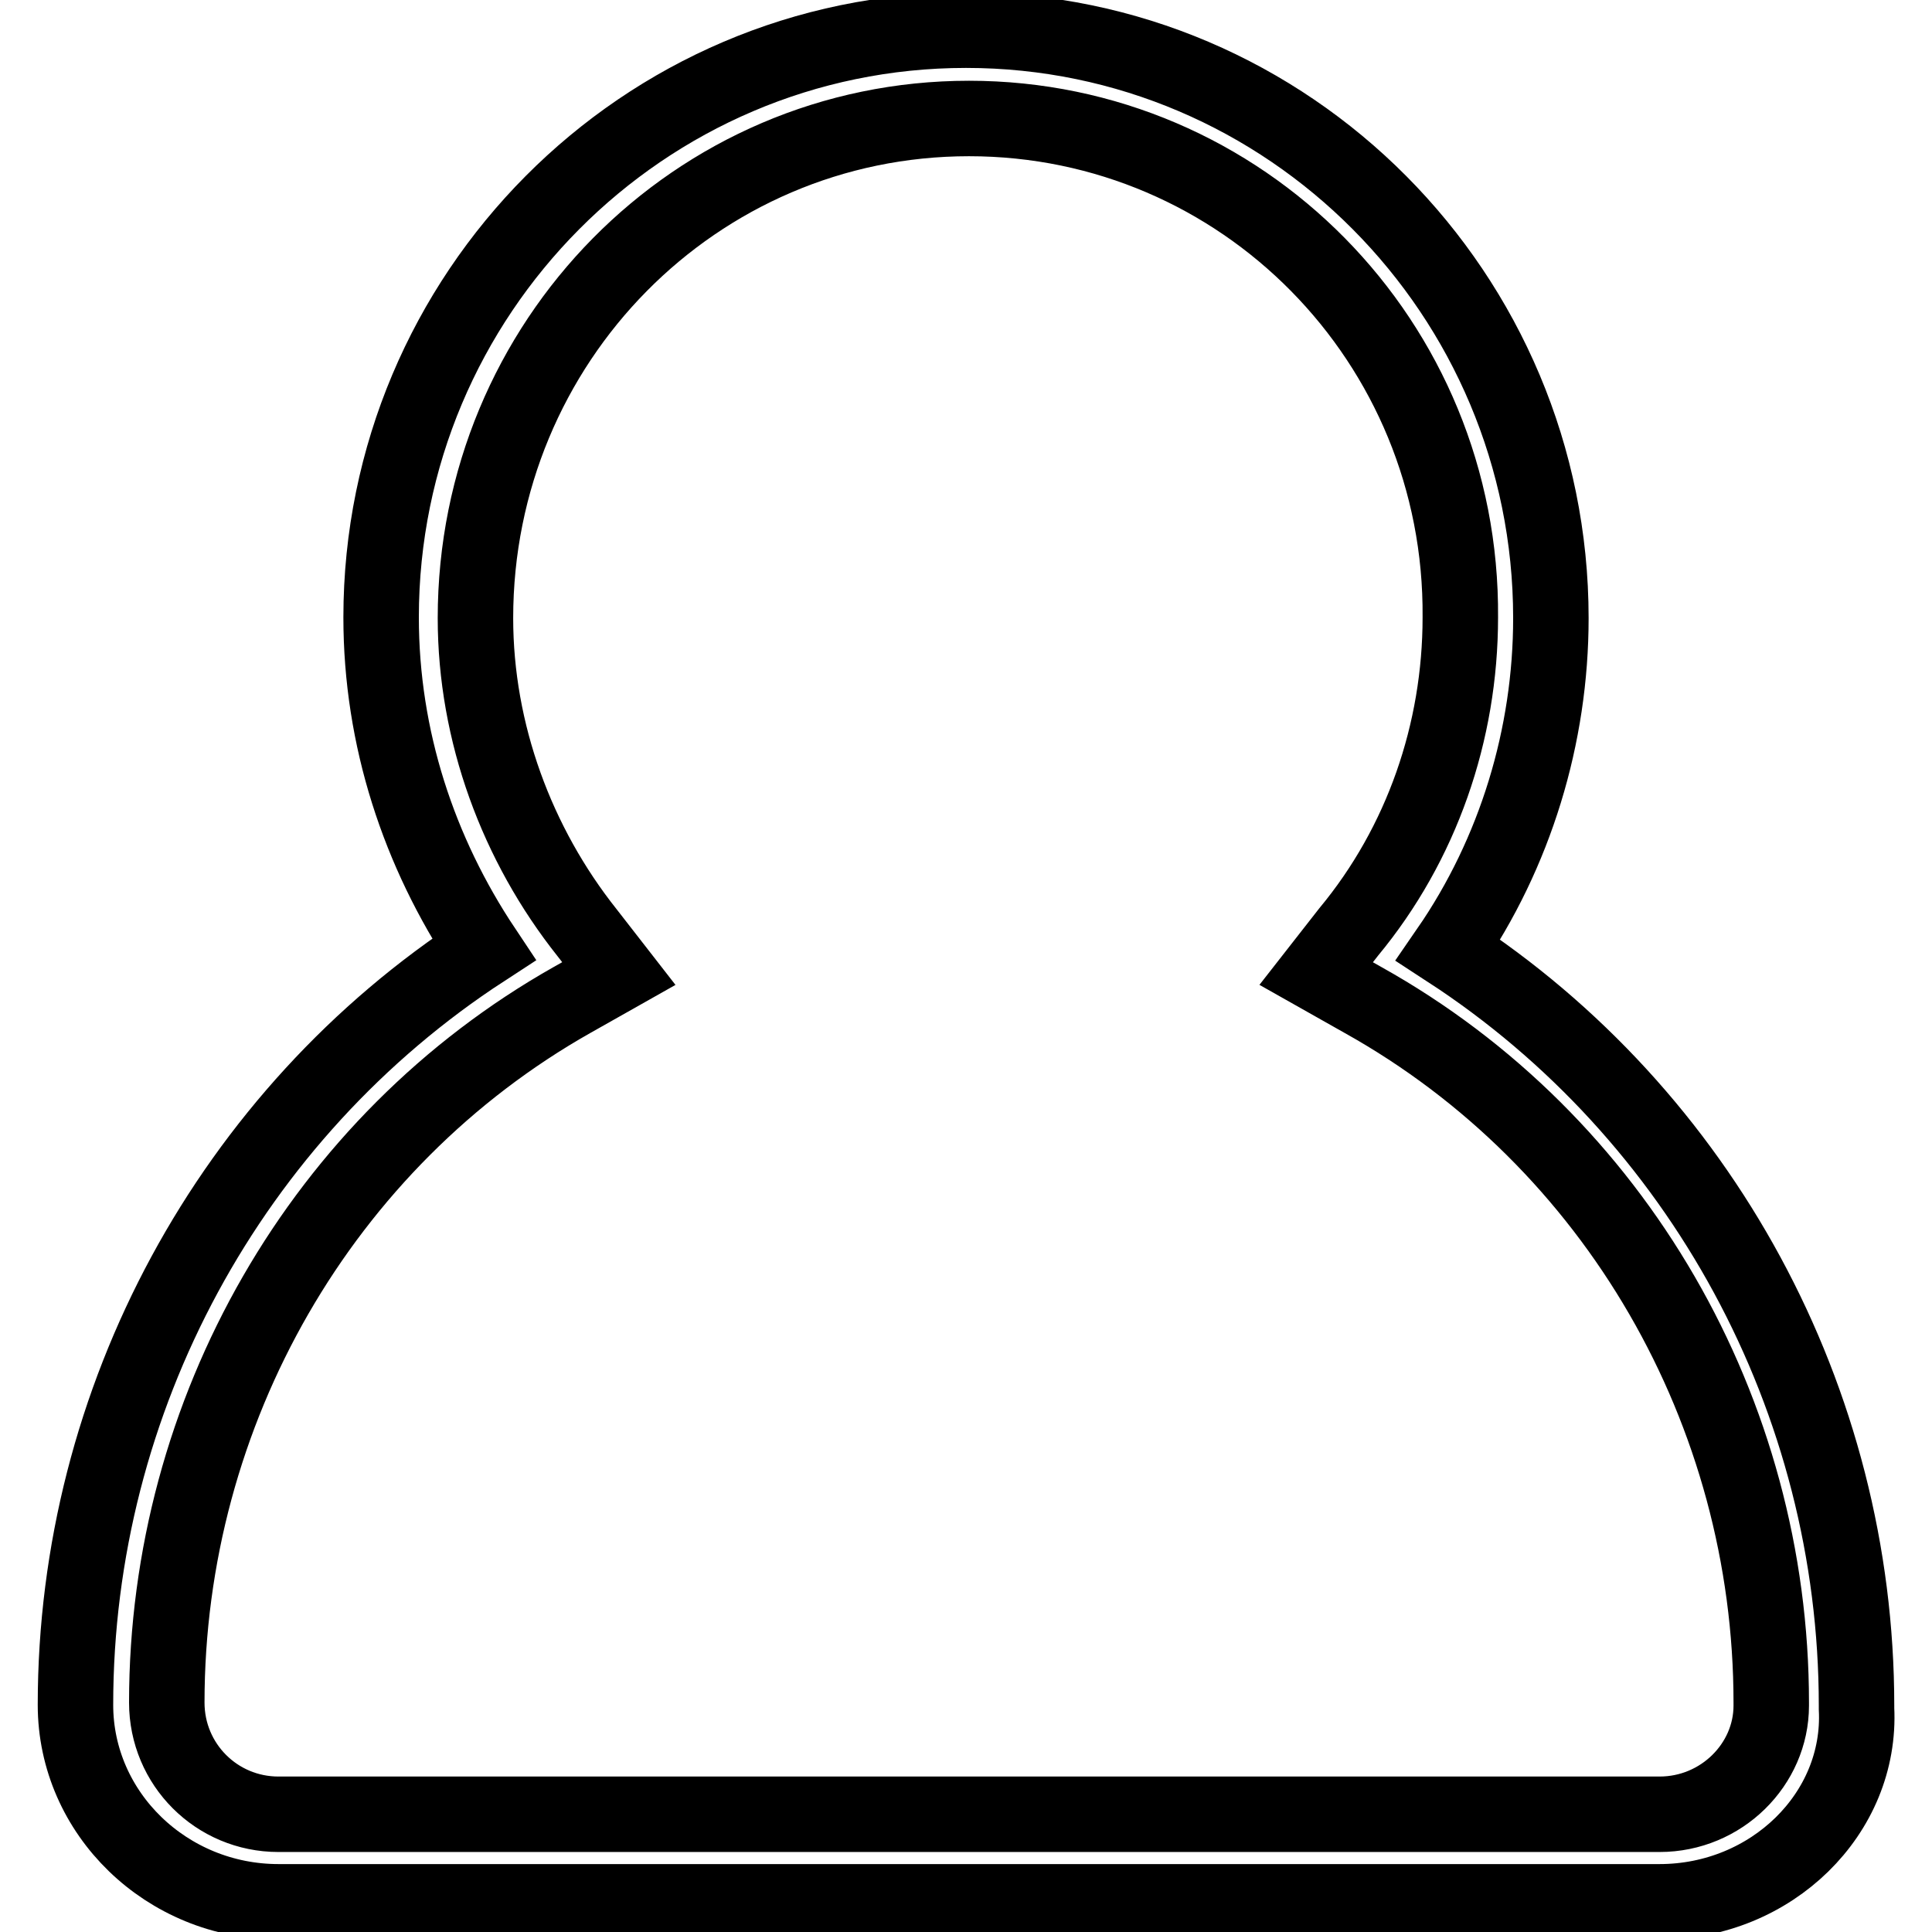
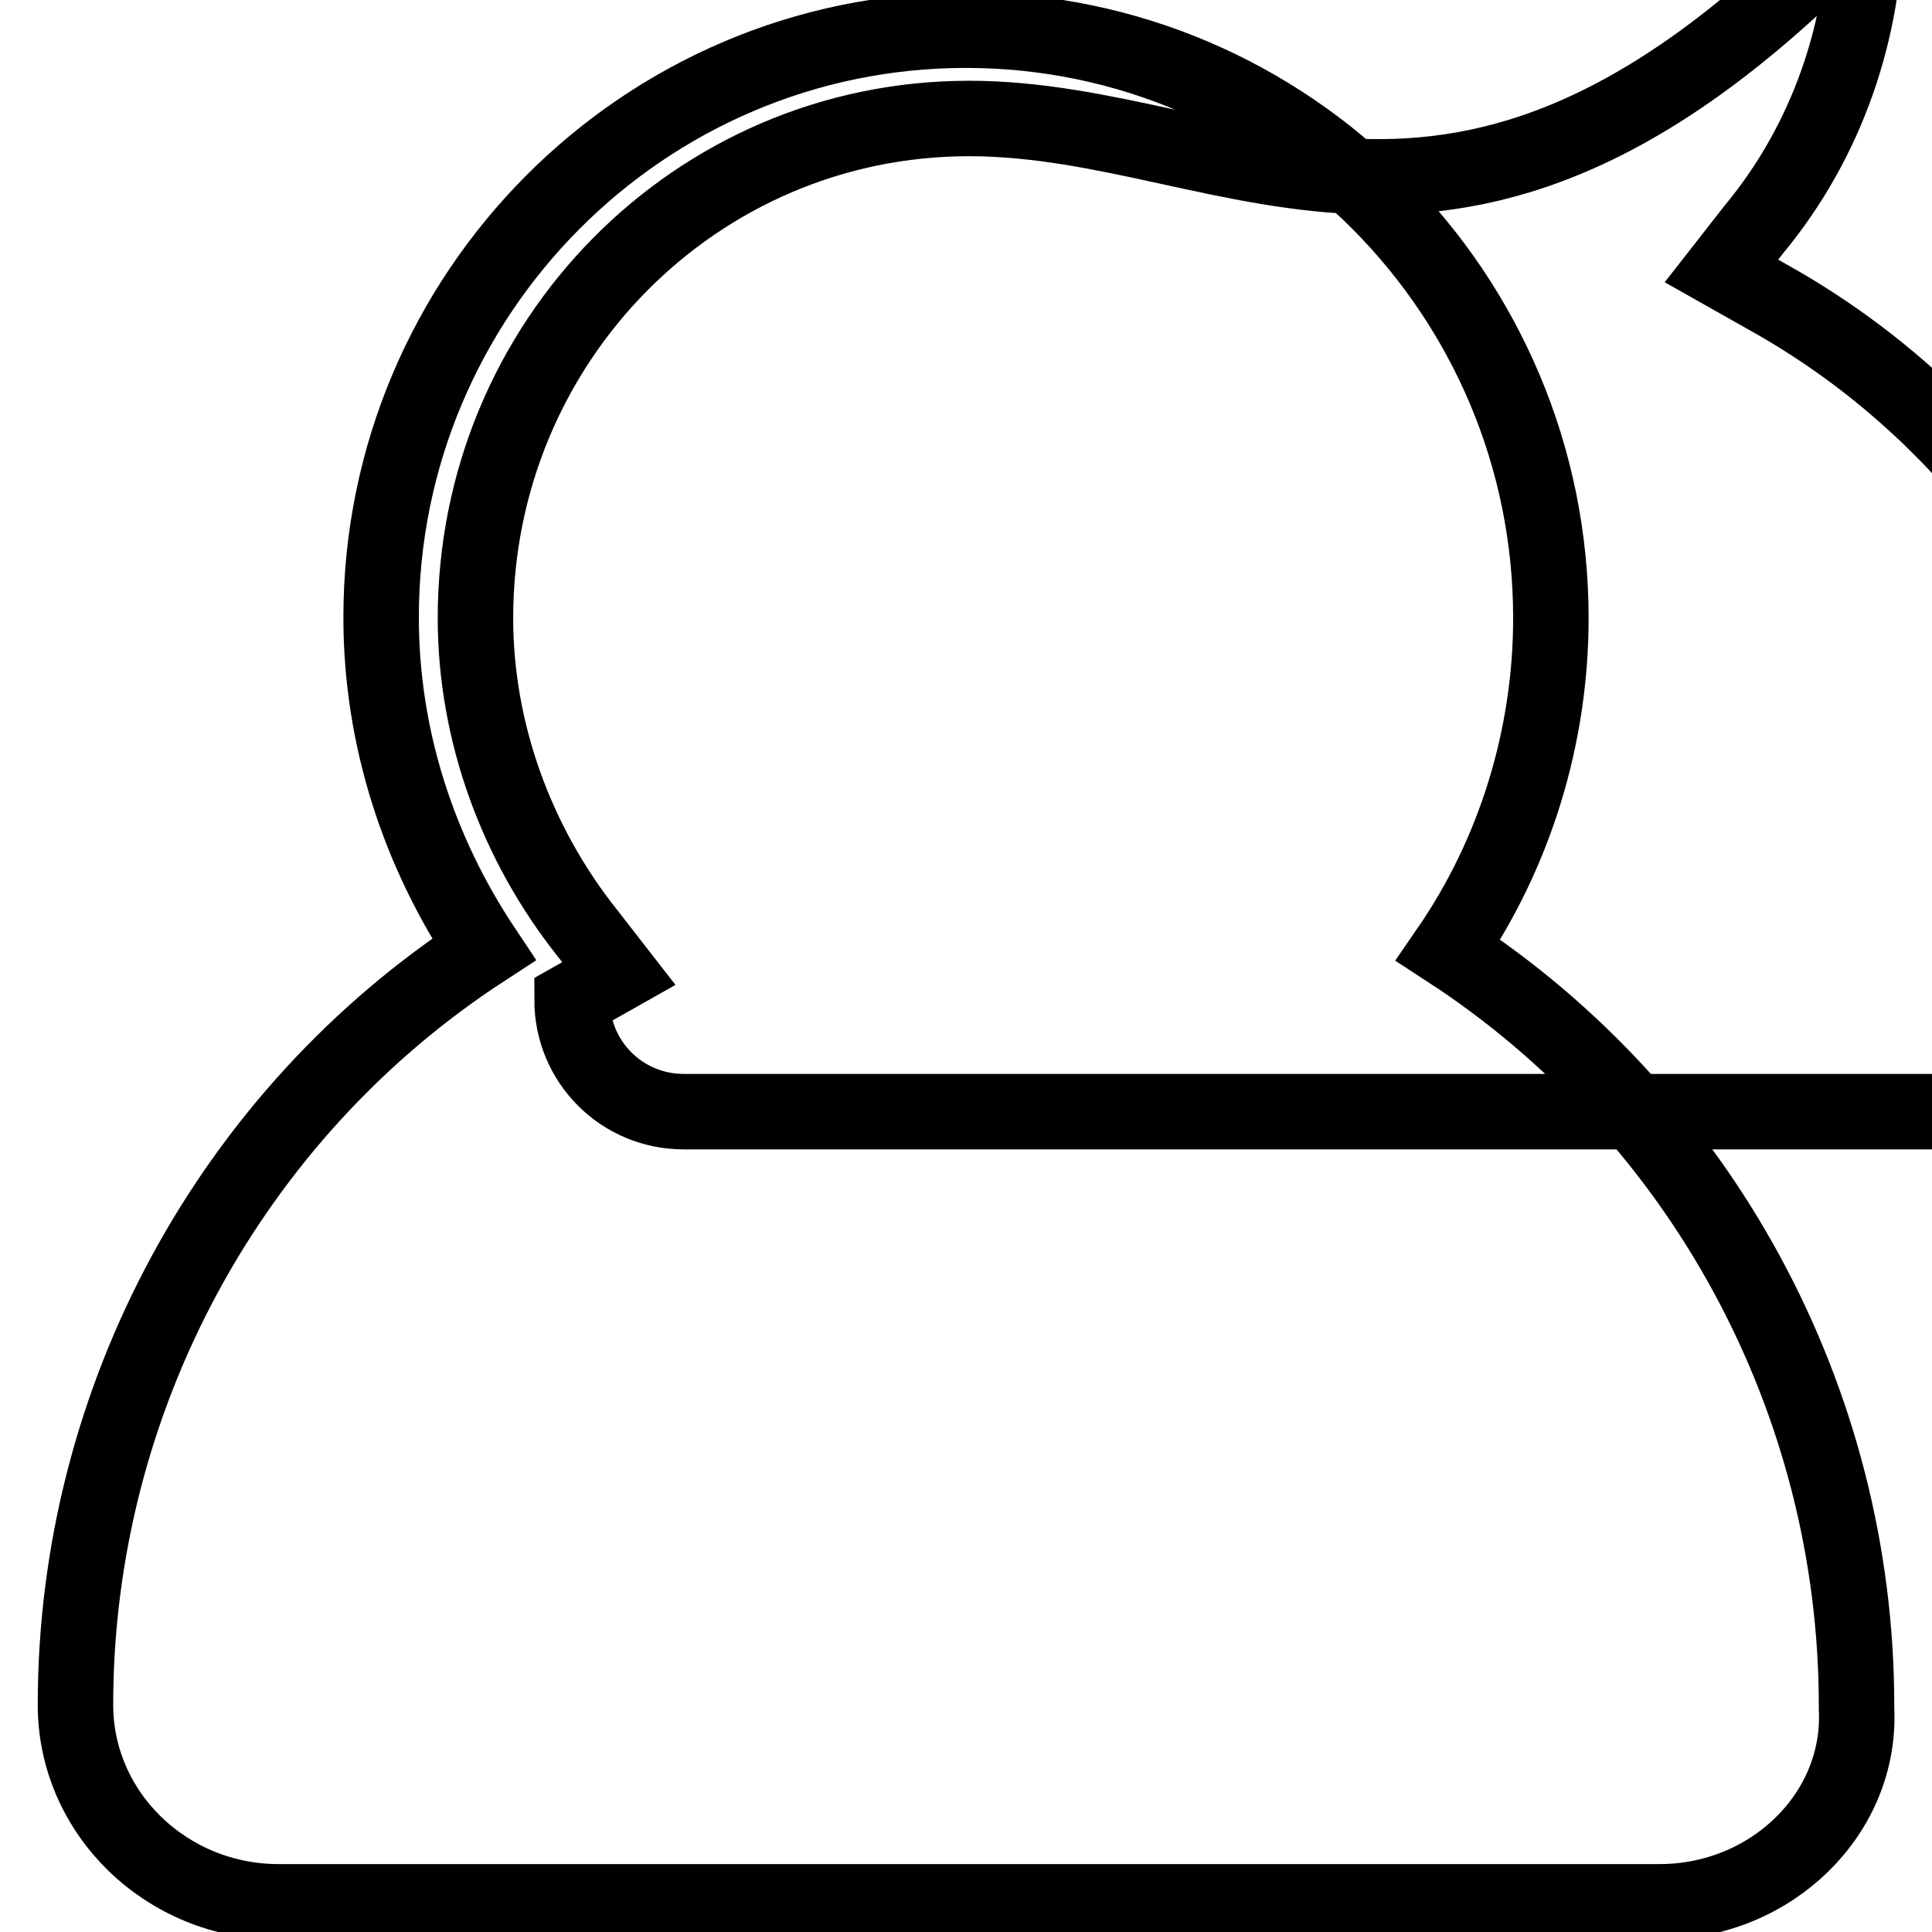
<svg xmlns="http://www.w3.org/2000/svg" version="1.1" x="0px" y="0px" viewBox="0 0 256 256" enable-background="new 0 0 256 256" xml:space="preserve">
  <g>
-     <path stroke-width="10" fill-opacity="0" stroke="#000000" d="M219.9,252h-183C22.1,252,10,240.3,10,225.9c0-40.5,20.6-78.3,54.1-100.1c-8.6-12.9-13.6-28-13.6-44 C50.5,39,85.2,4,128,4c42.8,0,77.5,35,77.5,77.9c0,15.6-4.7,31.1-13.6,44c33.5,21.8,54.1,59.6,54.1,100.1v0.4 C246.7,240.3,234.7,252,219.9,252L219.9,252z M128.4,15.7C92.2,15.7,63,45.3,63,81.9c0,15.2,5.5,30,14.8,41.7L82,129l-6.2,3.5 c-33.1,18.7-53.7,54.5-53.7,93.1c0,8.2,6.6,14.8,14.8,14.8h183c8.2,0,14.8-6.6,14.8-14.4v-0.4c0-38.5-20.6-74.4-54.1-93.1l-6.2-3.5 l4.3-5.5c9.7-11.7,14.8-26.5,14.8-41.7C193.8,45.3,164.6,15.7,128.4,15.7z" />
+     <path stroke-width="10" fill-opacity="0" stroke="#000000" d="M219.9,252h-183C22.1,252,10,240.3,10,225.9c0-40.5,20.6-78.3,54.1-100.1c-8.6-12.9-13.6-28-13.6-44 C50.5,39,85.2,4,128,4c42.8,0,77.5,35,77.5,77.9c0,15.6-4.7,31.1-13.6,44c33.5,21.8,54.1,59.6,54.1,100.1v0.4 C246.7,240.3,234.7,252,219.9,252L219.9,252z M128.4,15.7C92.2,15.7,63,45.3,63,81.9c0,15.2,5.5,30,14.8,41.7L82,129l-6.2,3.5 c0,8.2,6.6,14.8,14.8,14.8h183c8.2,0,14.8-6.6,14.8-14.4v-0.4c0-38.5-20.6-74.4-54.1-93.1l-6.2-3.5 l4.3-5.5c9.7-11.7,14.8-26.5,14.8-41.7C193.8,45.3,164.6,15.7,128.4,15.7z" />
  </g>
</svg>